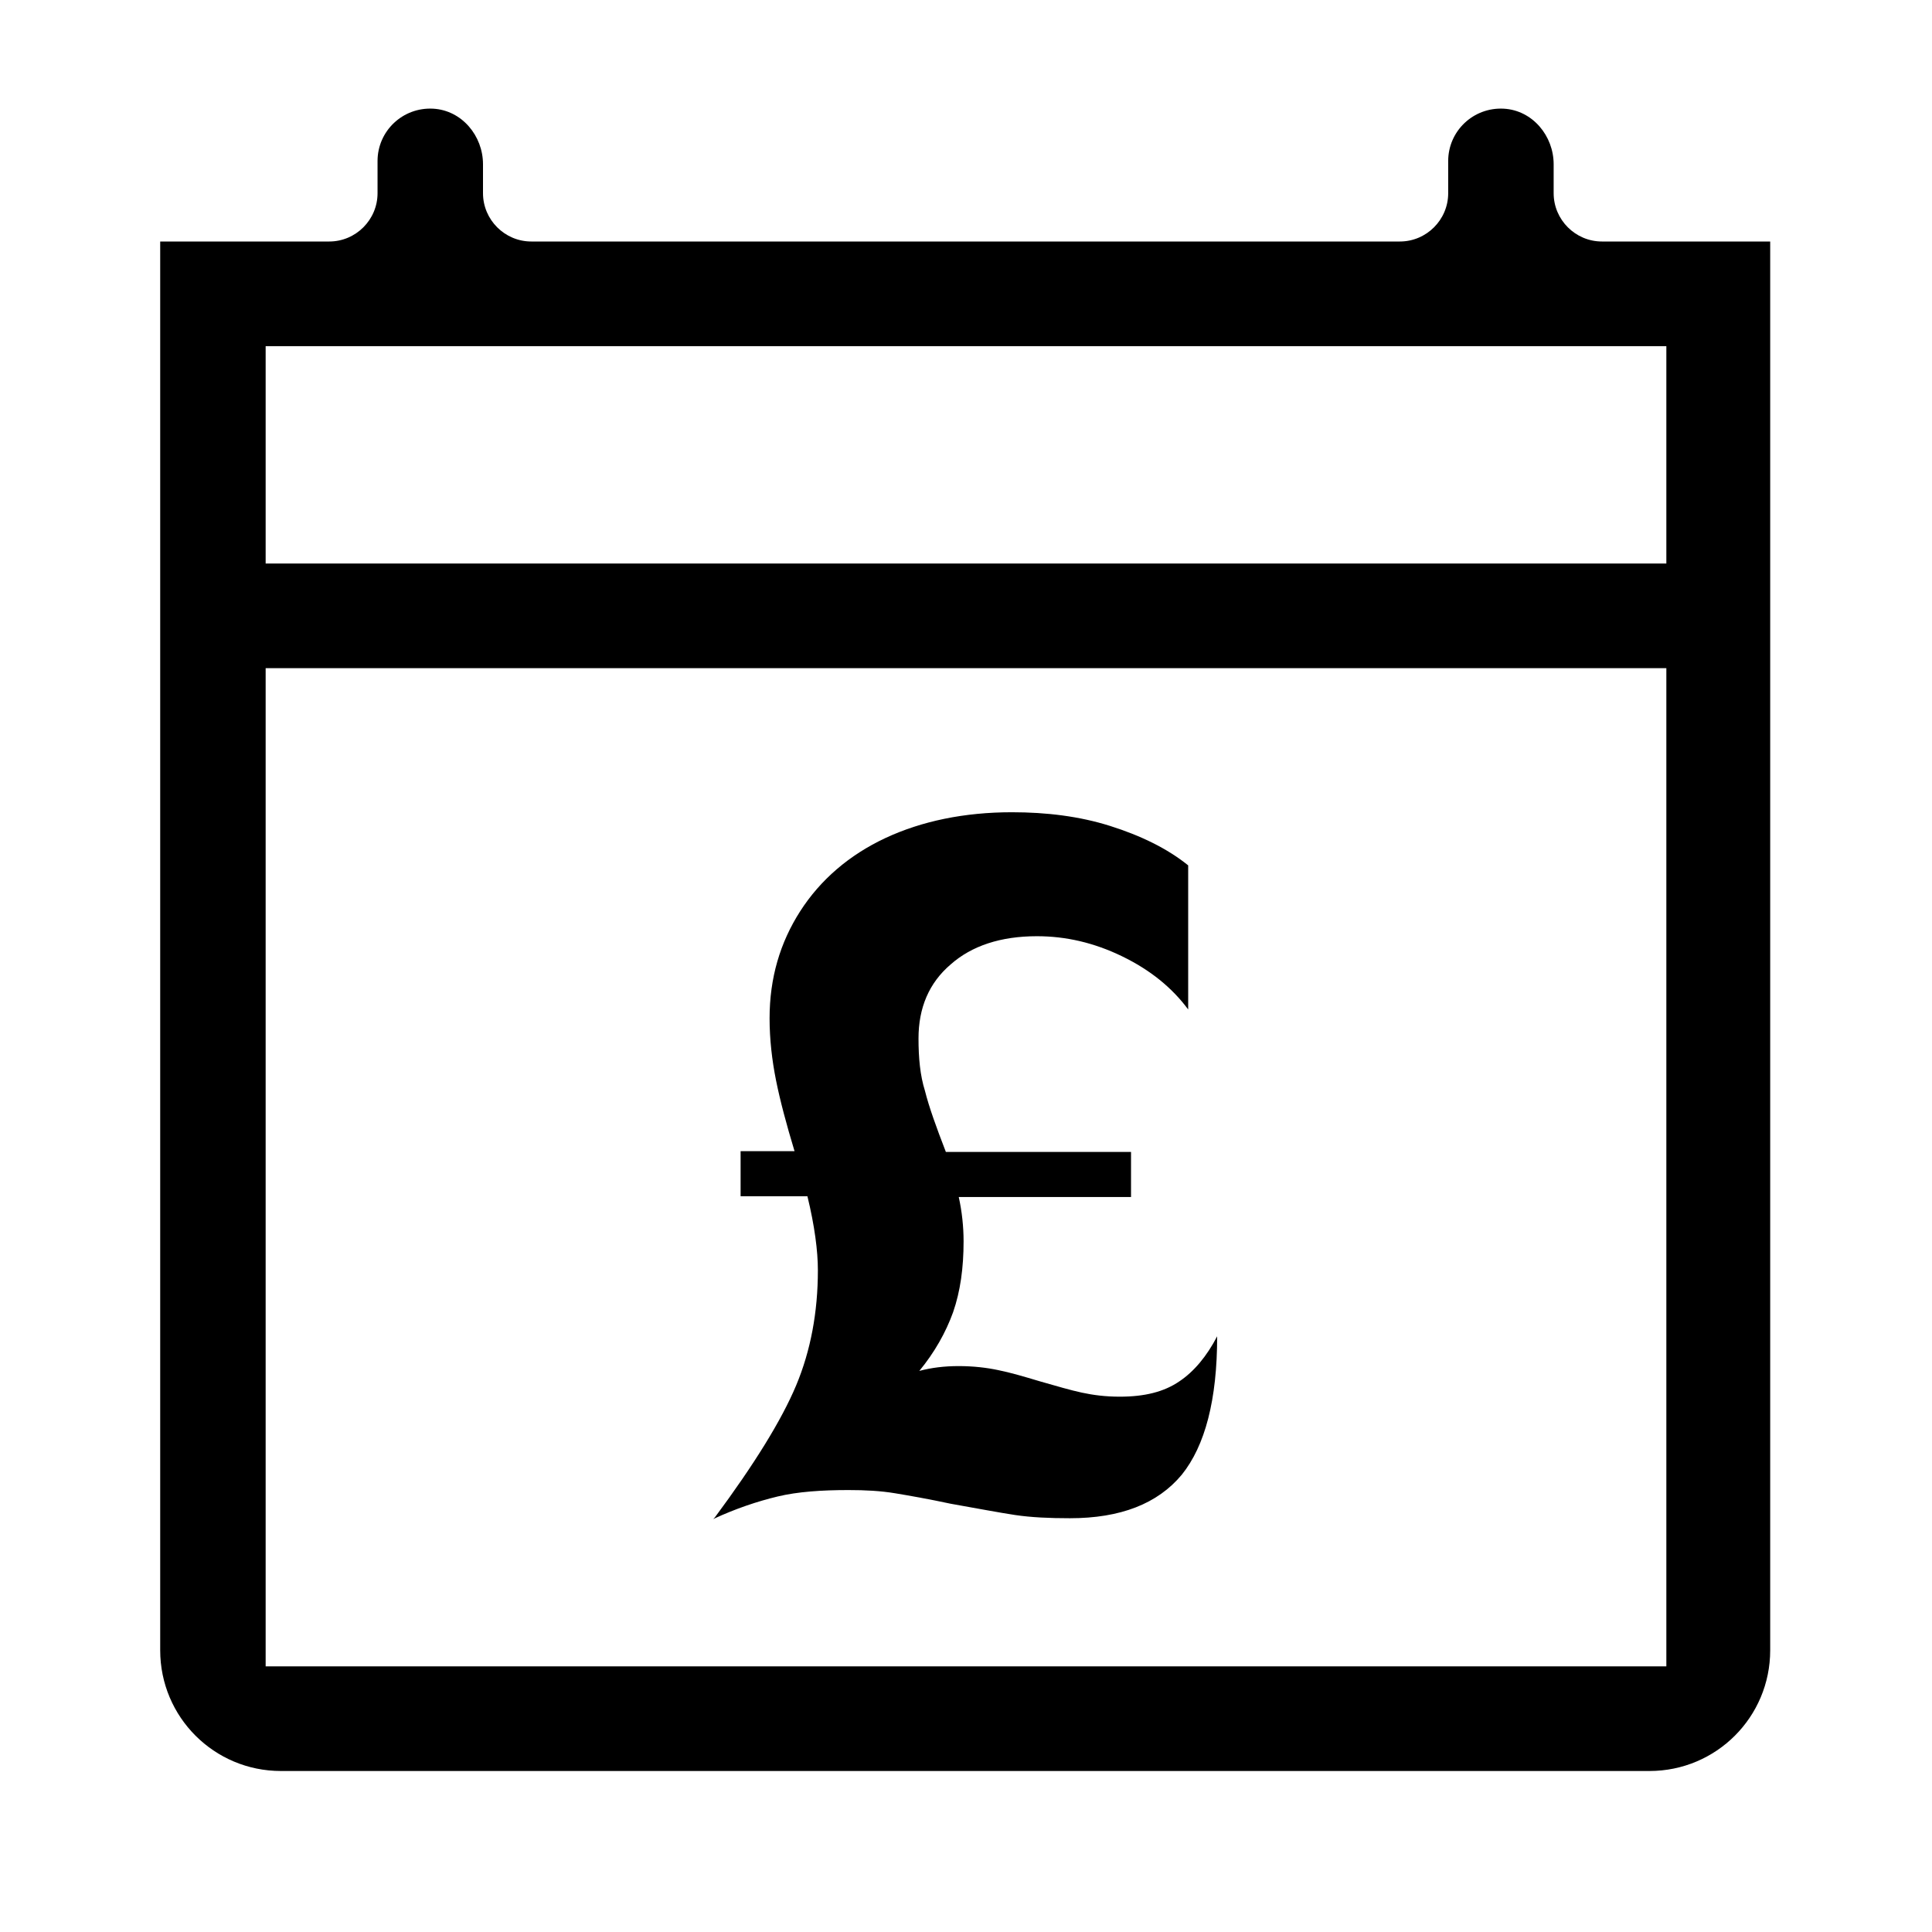
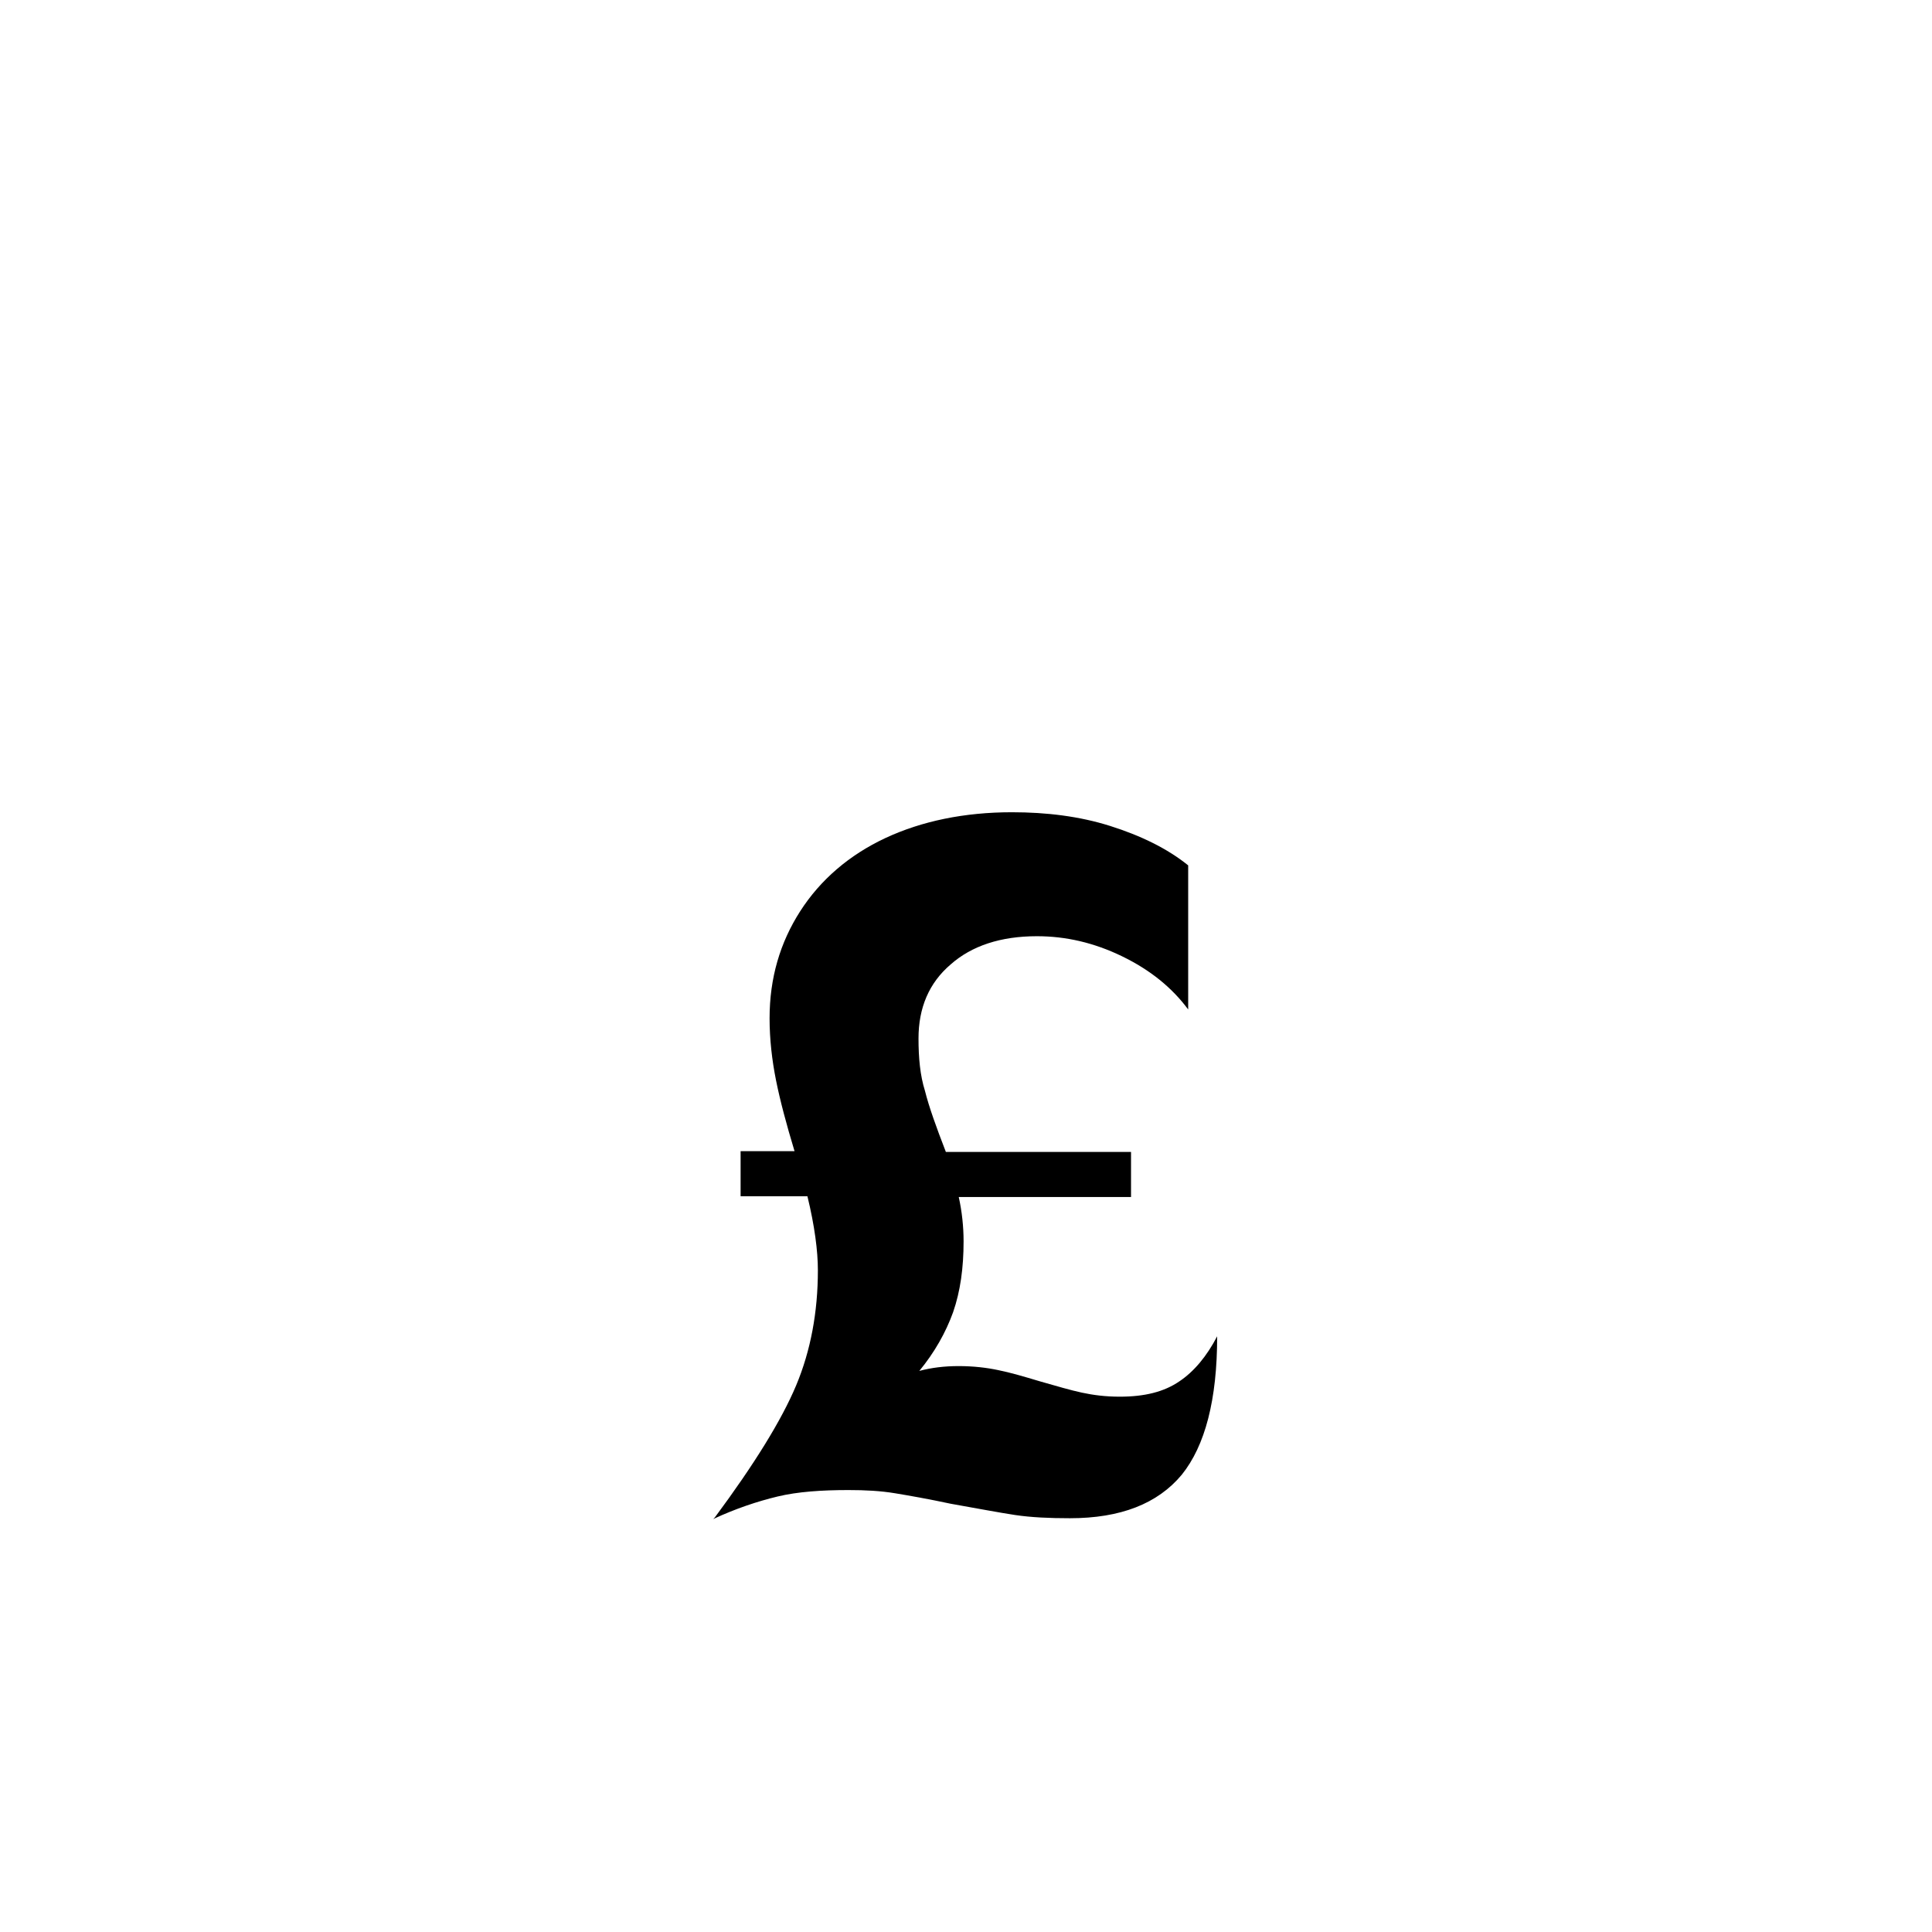
<svg xmlns="http://www.w3.org/2000/svg" viewBox="0 0 24 24" fill="none">
-   <path d="M19.9 3C19.57 3 19.3 2.73 19.3 2.4V2.04C19.3 1.69 19.04 1.37 18.68 1.35C18.3 1.33 17.99 1.63 17.99 2V2.4C17.99 2.73 17.72 3 17.39 3H6.6C6.27 3 6 2.73 6 2.4V2.04C6 1.69 5.74 1.37 5.38 1.35C5 1.33 4.69 1.63 4.69 2V2.4C4.69 2.73 4.42 3 4.09 3H1.99V20.5C1.99 21.33 2.66 22 3.49 22H20.49C21.32 22 21.99 21.33 21.99 20.5V3H19.89H19.9ZM20.7 20.7H3.3V8.3H20.7V20.7ZM20.7 7H3.3V4.3H20.7V7Z" fill="black" />
  <path d="M8.86 18.87C9.14 18.74 9.41 18.65 9.66 18.59C9.91 18.53 10.21 18.51 10.54 18.51C10.75 18.51 10.94 18.52 11.12 18.55C11.3 18.58 11.53 18.62 11.81 18.68C12.15 18.74 12.41 18.79 12.61 18.82C12.81 18.85 13.04 18.86 13.29 18.86C13.92 18.86 14.38 18.68 14.68 18.32C14.97 17.96 15.12 17.39 15.12 16.6C14.99 16.85 14.83 17.04 14.65 17.16C14.46 17.29 14.22 17.35 13.91 17.35C13.73 17.35 13.58 17.33 13.44 17.3C13.3 17.27 13.13 17.22 12.92 17.16C12.72 17.1 12.55 17.05 12.4 17.02C12.26 16.99 12.09 16.97 11.91 16.97C11.73 16.97 11.57 16.99 11.42 17.03C11.61 16.8 11.75 16.55 11.84 16.3C11.93 16.04 11.97 15.75 11.97 15.42C11.97 15.24 11.95 15.05 11.91 14.87H14.05V14.31H11.75C11.63 14 11.54 13.75 11.49 13.55C11.43 13.36 11.41 13.14 11.41 12.9C11.41 12.52 11.54 12.21 11.81 11.98C12.07 11.75 12.43 11.63 12.88 11.63C13.24 11.63 13.59 11.71 13.94 11.88C14.29 12.05 14.56 12.27 14.76 12.54V10.75C14.5 10.54 14.17 10.38 13.79 10.26C13.41 10.14 13 10.09 12.57 10.09C11.98 10.09 11.45 10.2 11 10.41C10.55 10.62 10.19 10.93 9.94 11.32C9.69 11.71 9.56 12.15 9.56 12.65C9.56 12.91 9.59 13.17 9.64 13.42C9.69 13.67 9.77 13.97 9.87 14.3H9.2V14.86H10.03C10.12 15.23 10.16 15.54 10.16 15.78C10.16 16.3 10.07 16.78 9.89 17.21C9.71 17.64 9.37 18.19 8.88 18.85L8.86 18.87Z" fill="black" />
</svg>